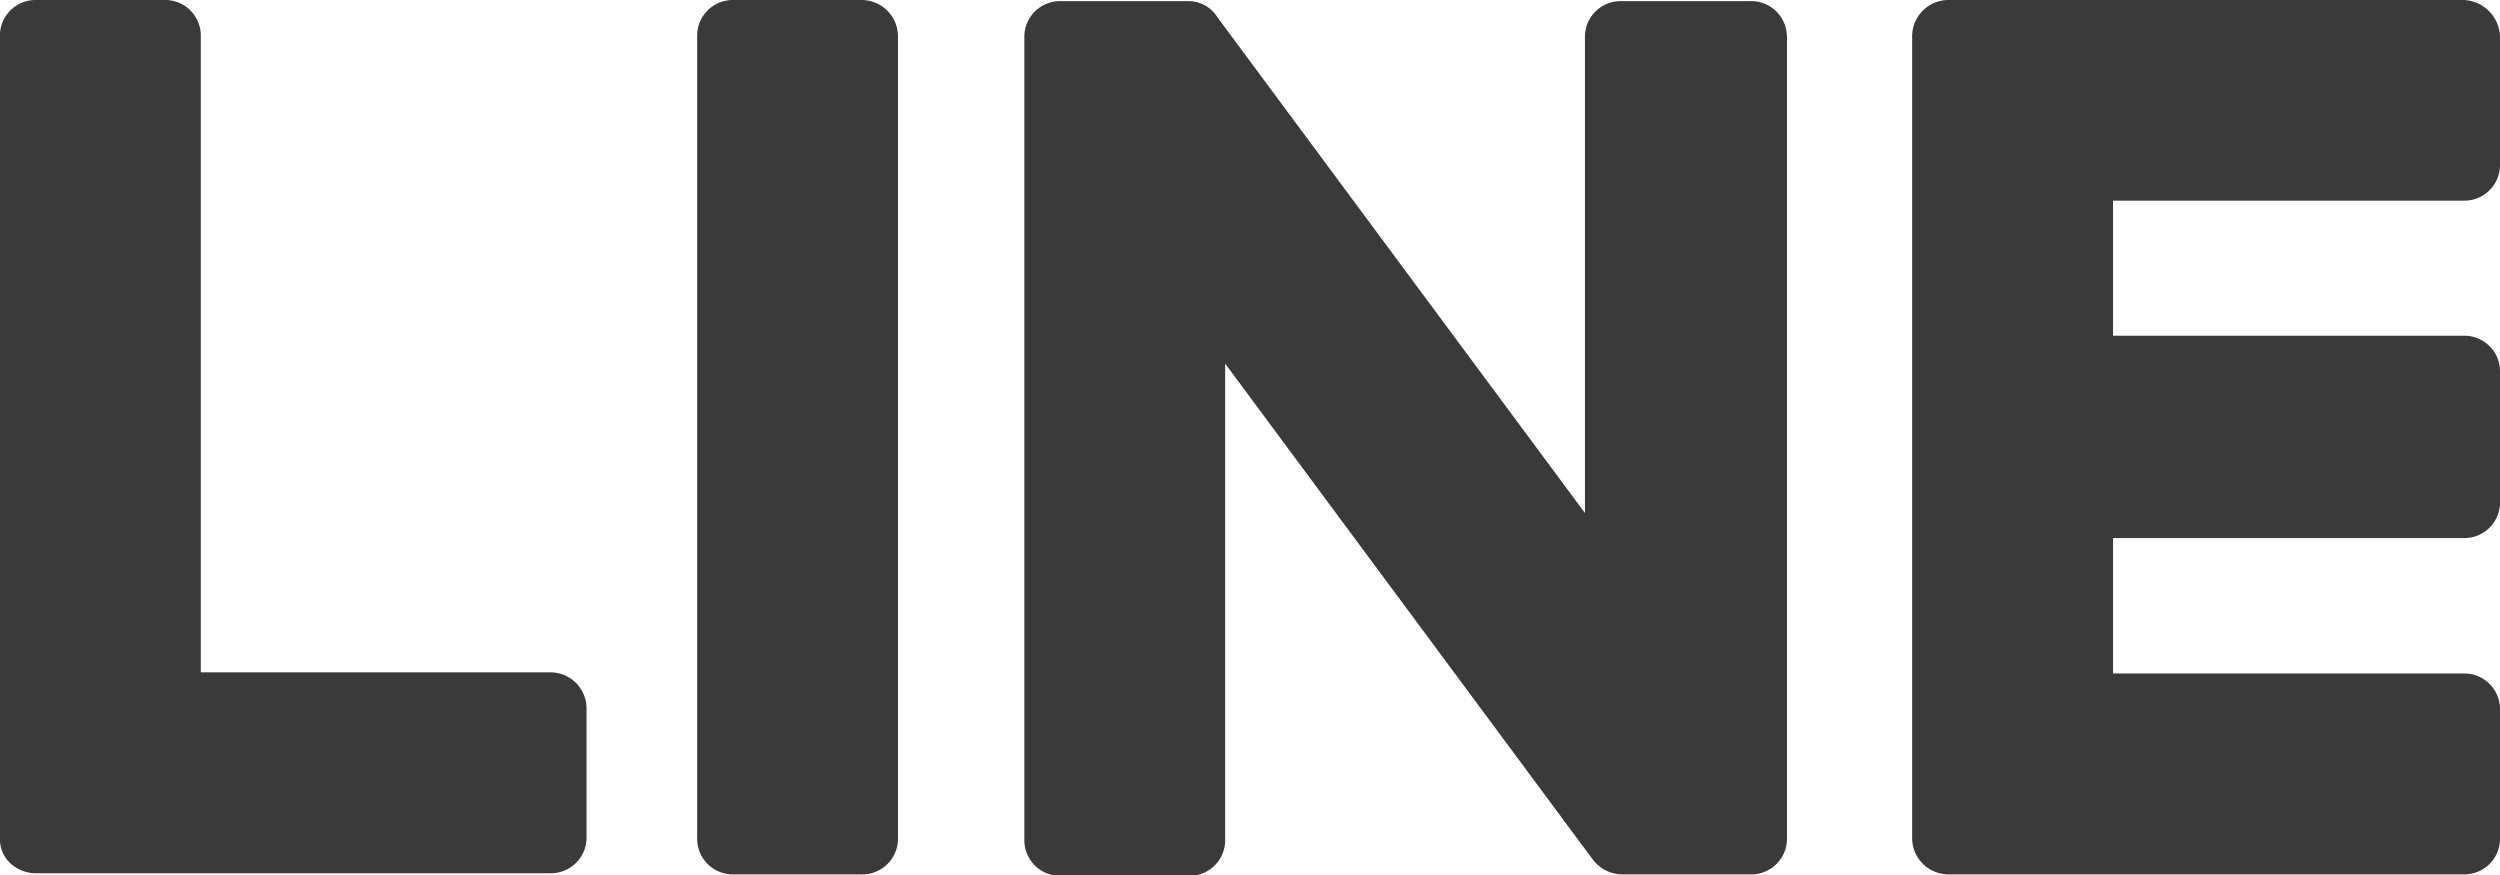
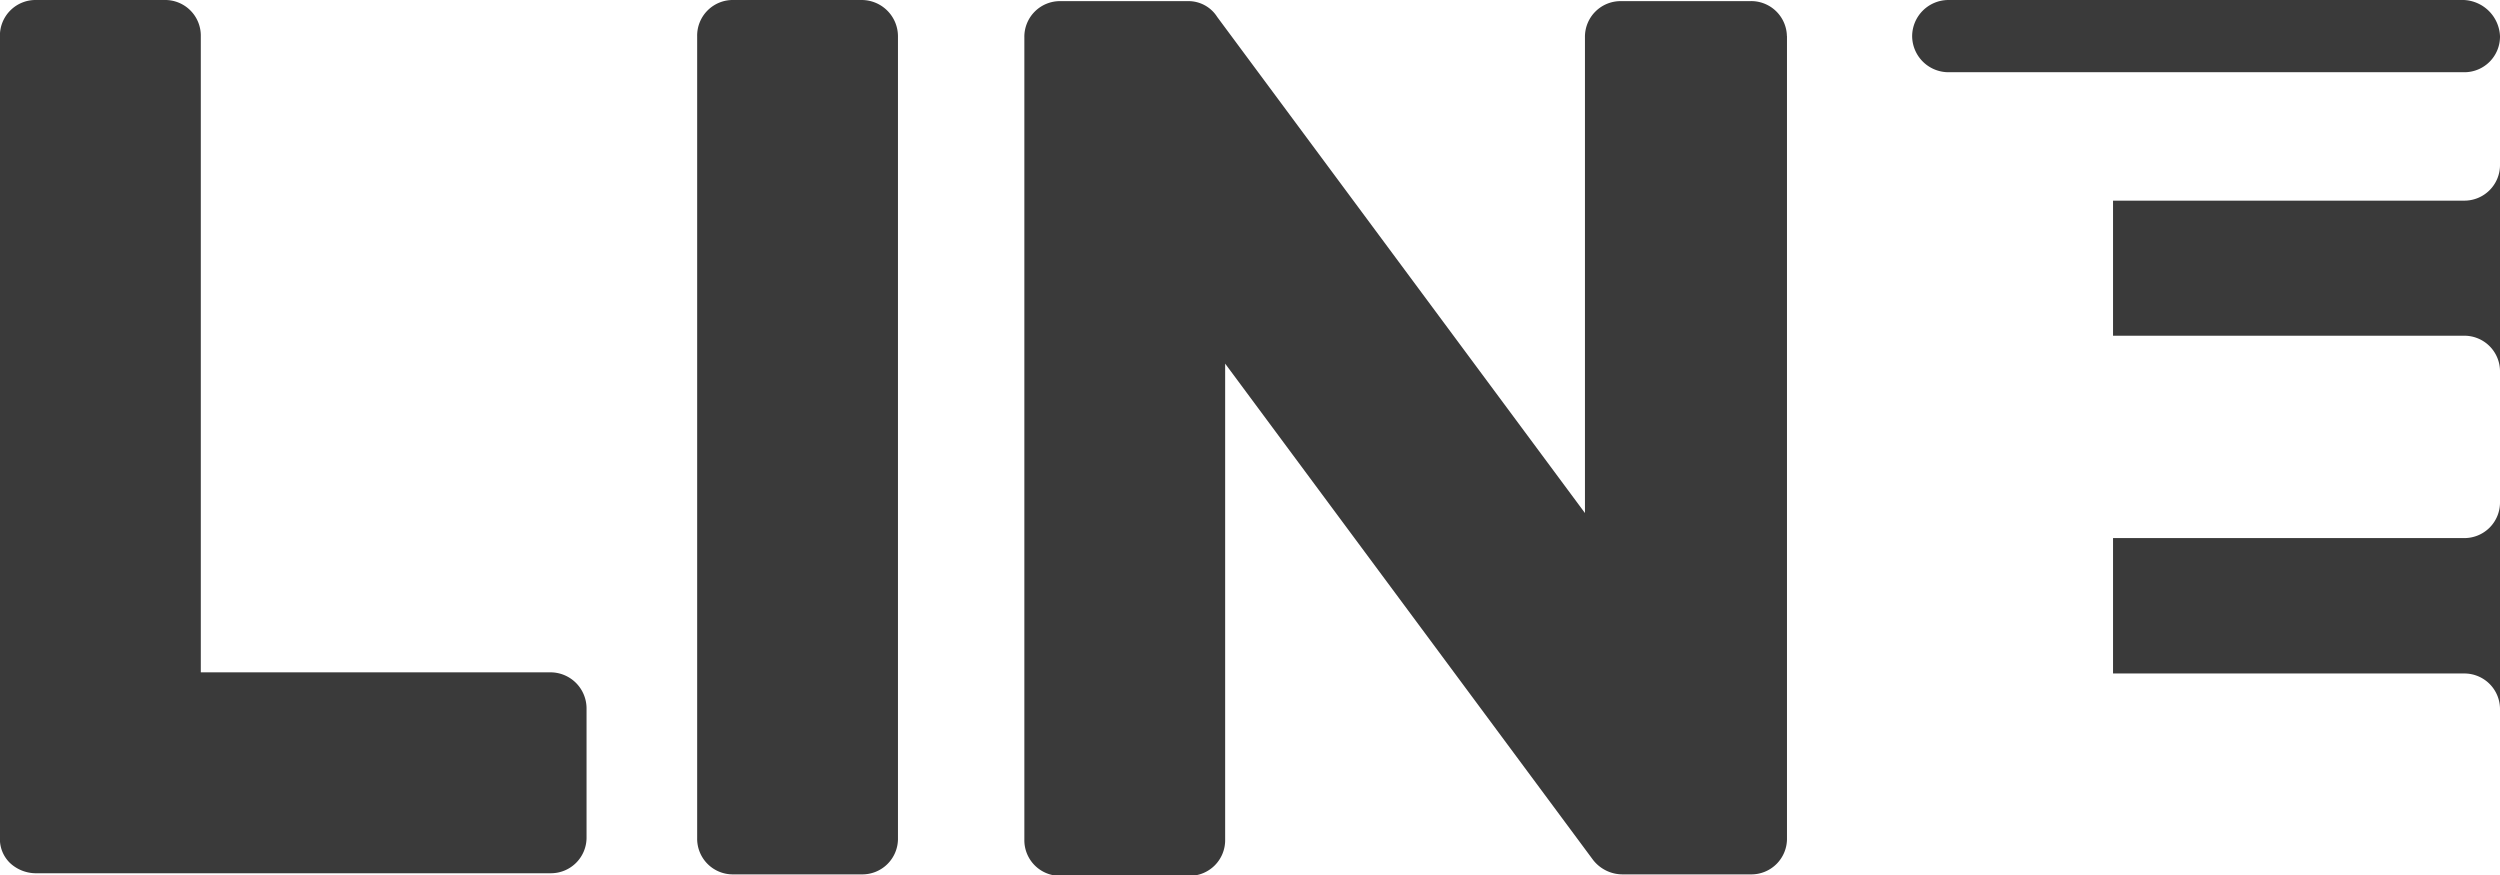
<svg xmlns="http://www.w3.org/2000/svg" width="30.739" height="10.764" viewBox="0 0 30.739 10.764">
-   <path id="Icon_awesome-line" data-name="Icon awesome-line" d="M29.967,14.577v9.863a.438.438,0,0,1-.444.444H27.942a.459.459,0,0,1-.361-.18l-4.522-6.1v5.854a.438.438,0,0,1-.444.444H21.034a.438.438,0,0,1-.444-.444V14.591a.438.438,0,0,1,.444-.444H22.6a.418.418,0,0,1,.361.194l4.522,6.1V14.591a.438.438,0,0,1,.444-.444h1.581a.439.439,0,0,1,.458.43Zm-11.375-.444H17.011a.438.438,0,0,0-.444.444v9.863a.438.438,0,0,0,.444.444h1.581a.438.438,0,0,0,.444-.444V14.577a.447.447,0,0,0-.444-.444ZM14.778,22.4H10.464V14.577a.438.438,0,0,0-.444-.444H8.438a.438.438,0,0,0-.444.444v9.863a.408.408,0,0,0,.125.305.468.468,0,0,0,.305.125h6.339a.438.438,0,0,0,.444-.444V22.844a.444.444,0,0,0-.43-.444ZM38.29,14.133H31.95a.447.447,0,0,0-.444.444v9.863a.447.447,0,0,0,.444.444H38.29a.438.438,0,0,0,.444-.444V22.858a.438.438,0,0,0-.444-.444H33.976V20.749H38.29a.438.438,0,0,0,.444-.444v-1.6a.438.438,0,0,0-.444-.444H33.976V16.6H38.29a.438.438,0,0,0,.444-.444V14.577a.466.466,0,0,0-.444-.444Z" transform="translate(-7.995 -14.133)" fill="#3a3a3a" />
+   <path id="Icon_awesome-line" data-name="Icon awesome-line" d="M29.967,14.577v9.863a.438.438,0,0,1-.444.444H27.942a.459.459,0,0,1-.361-.18l-4.522-6.1v5.854a.438.438,0,0,1-.444.444H21.034a.438.438,0,0,1-.444-.444V14.591a.438.438,0,0,1,.444-.444H22.6a.418.418,0,0,1,.361.194l4.522,6.1V14.591a.438.438,0,0,1,.444-.444h1.581a.439.439,0,0,1,.458.43Zm-11.375-.444H17.011a.438.438,0,0,0-.444.444v9.863a.438.438,0,0,0,.444.444h1.581a.438.438,0,0,0,.444-.444V14.577a.447.447,0,0,0-.444-.444ZM14.778,22.4H10.464V14.577a.438.438,0,0,0-.444-.444H8.438a.438.438,0,0,0-.444.444v9.863a.408.408,0,0,0,.125.305.468.468,0,0,0,.305.125h6.339a.438.438,0,0,0,.444-.444V22.844a.444.444,0,0,0-.43-.444ZM38.29,14.133H31.95a.447.447,0,0,0-.444.444a.447.447,0,0,0,.444.444H38.29a.438.438,0,0,0,.444-.444V22.858a.438.438,0,0,0-.444-.444H33.976V20.749H38.29a.438.438,0,0,0,.444-.444v-1.6a.438.438,0,0,0-.444-.444H33.976V16.6H38.29a.438.438,0,0,0,.444-.444V14.577a.466.466,0,0,0-.444-.444Z" transform="translate(-7.995 -14.133)" fill="#3a3a3a" />
</svg>